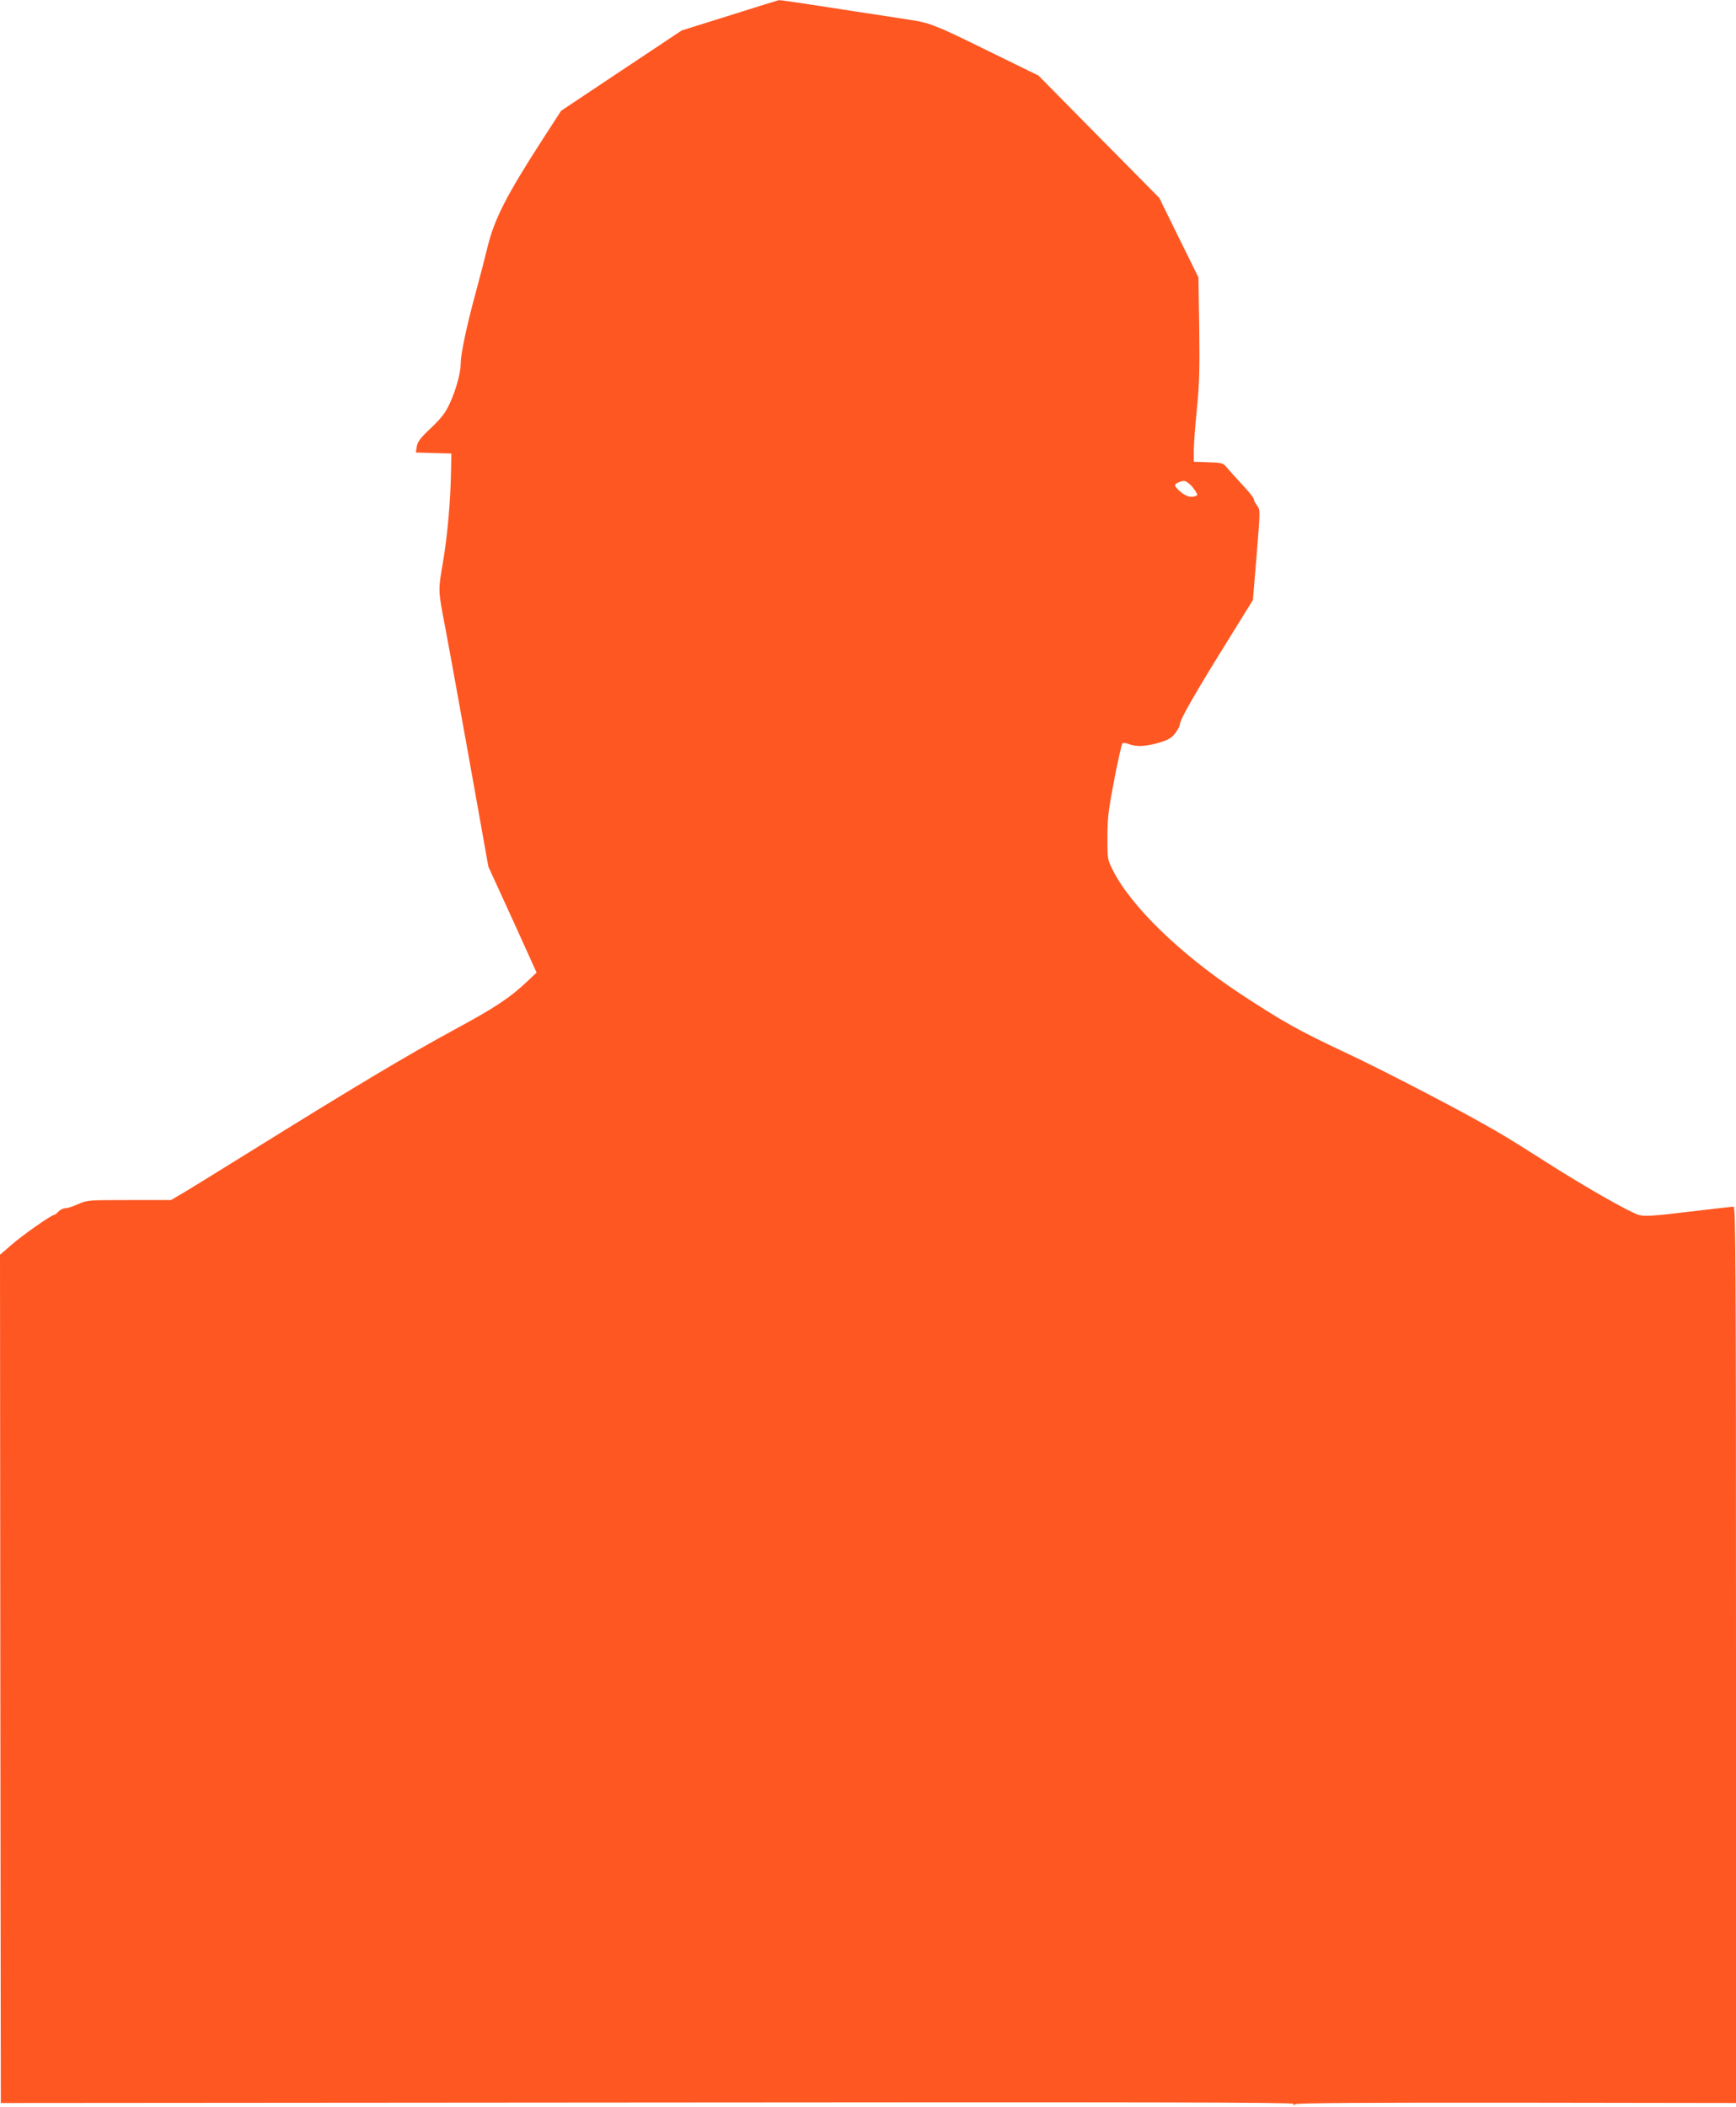
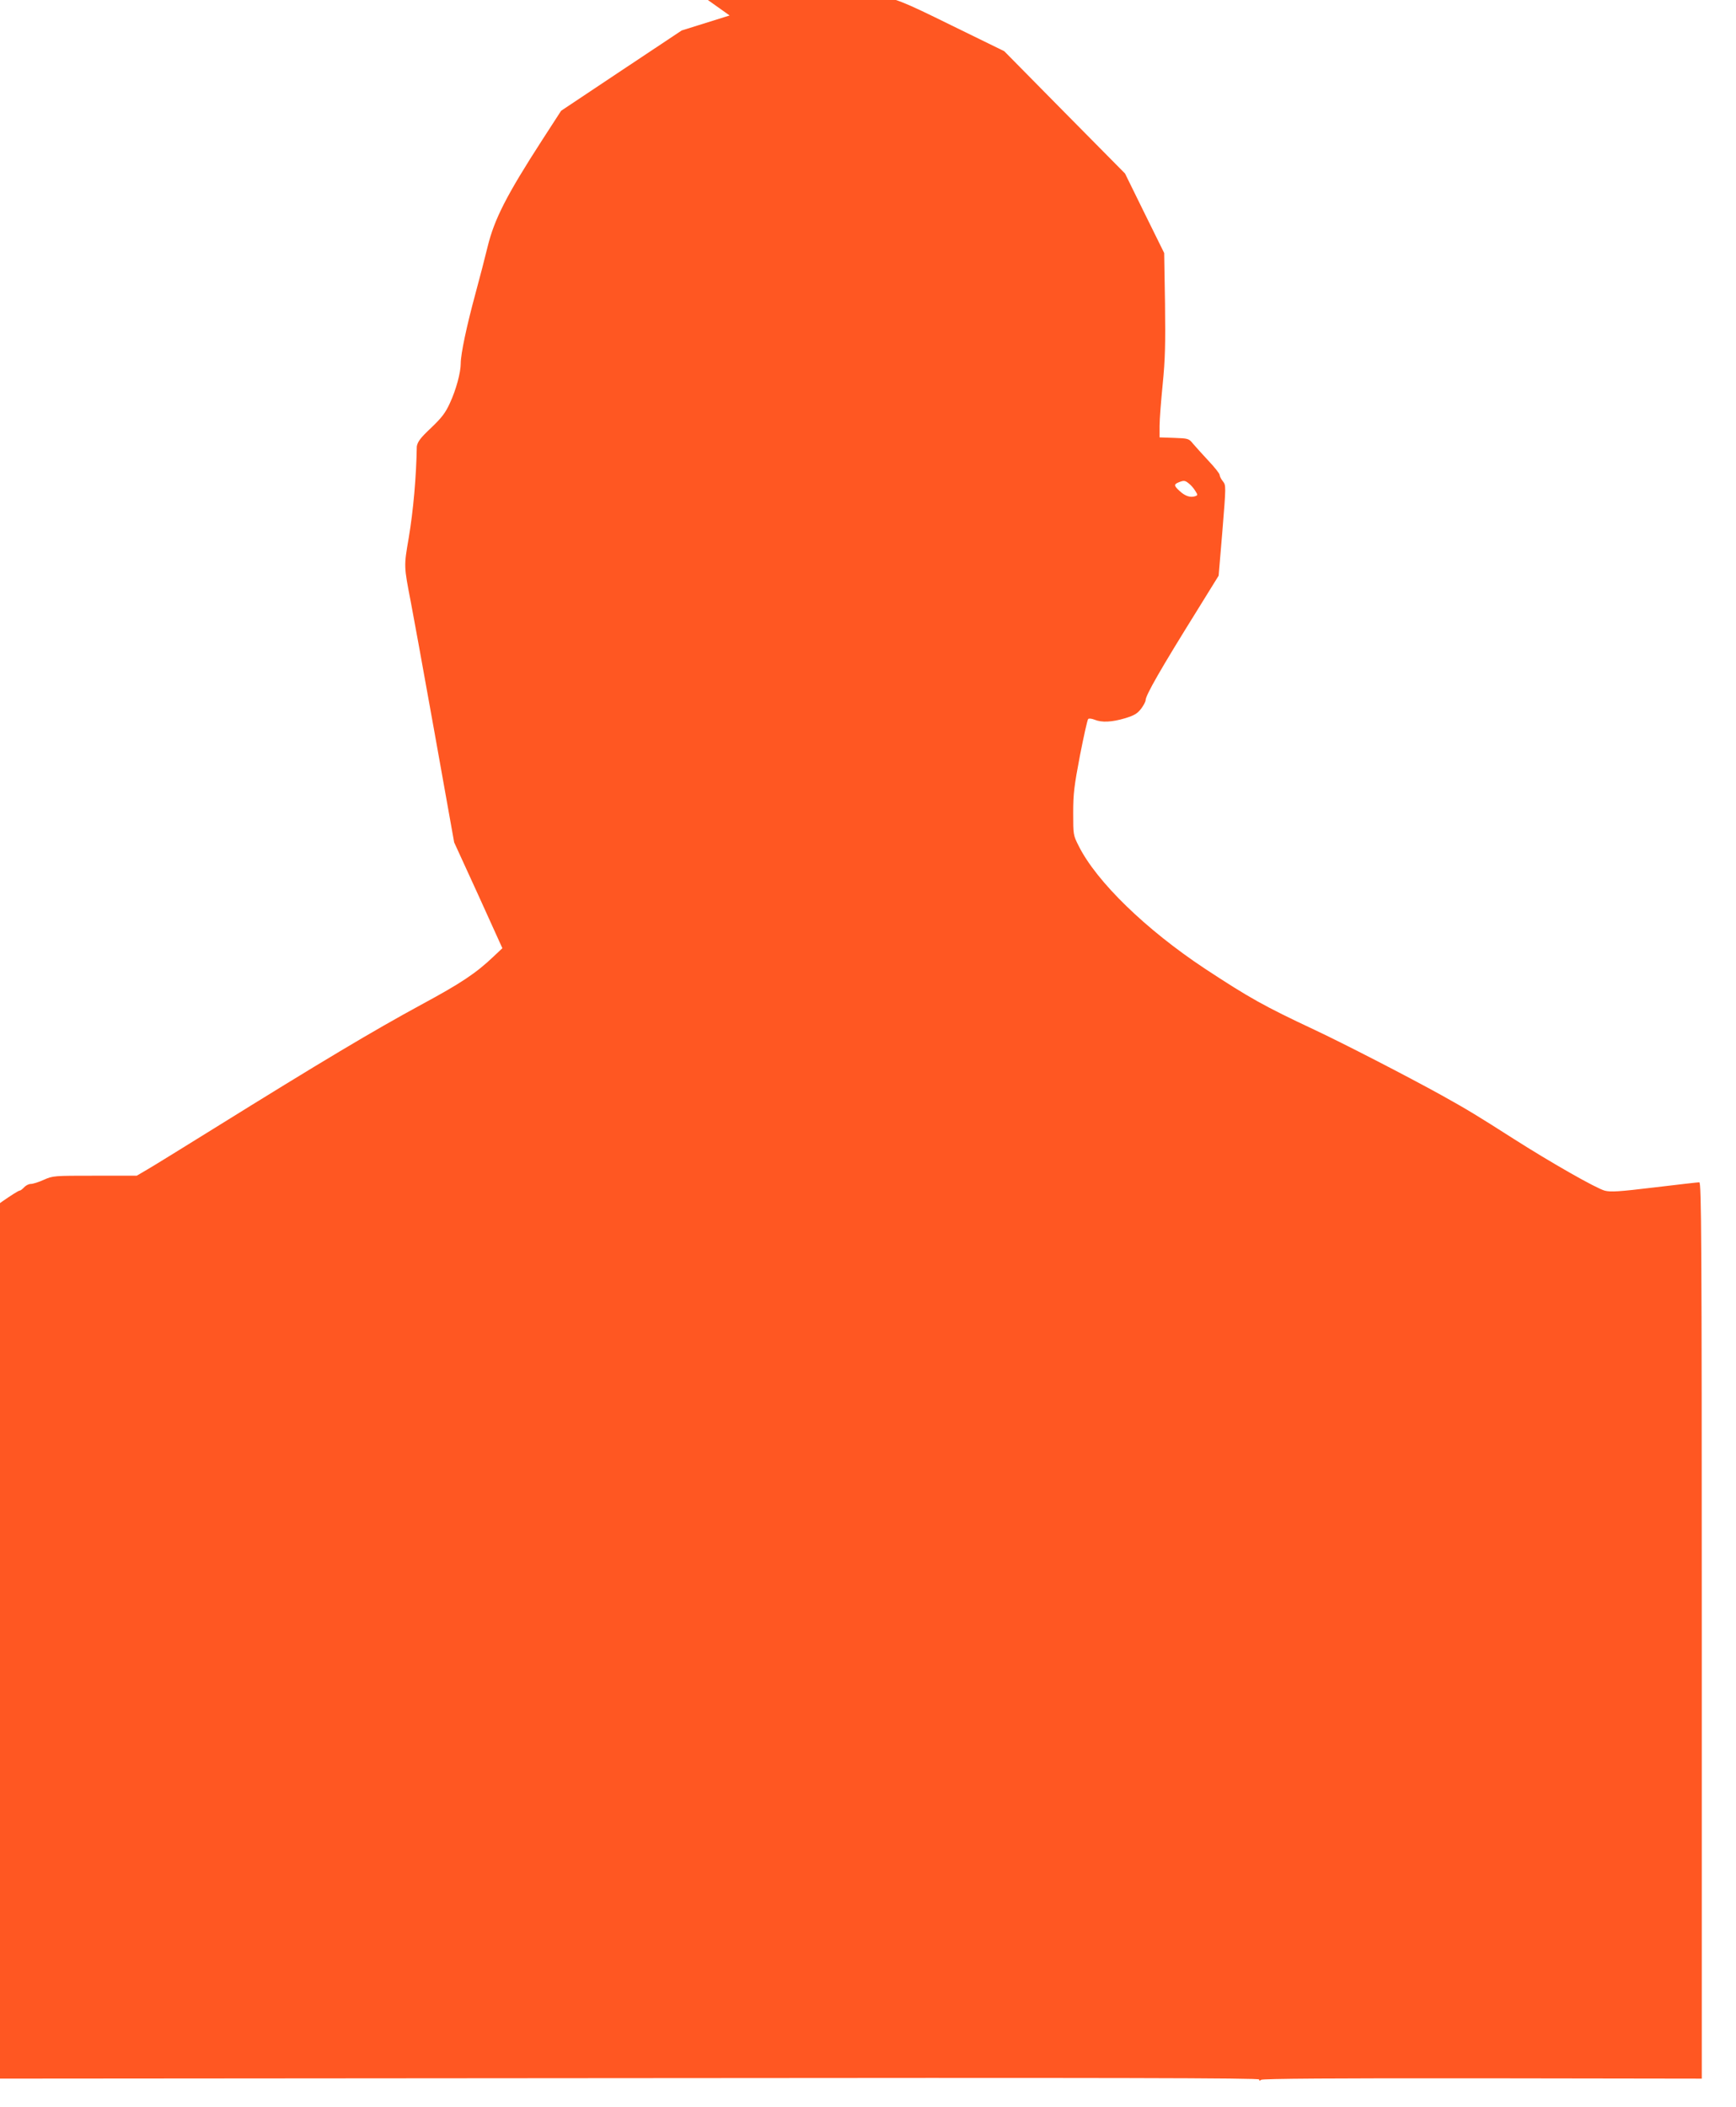
<svg xmlns="http://www.w3.org/2000/svg" version="1.0" width="1055pt" height="1280pt" viewBox="0 0 1055 1280" preserveAspectRatio="xMidYMid meet">
  <g transform="translate(0,1280) scale(0.1,-0.1)" fill="#ff5722" stroke="none">
-     <path d="M4434 12706 l-291 -91 -367 -244 -366 -244 -114 -176 c-219 -339 -292 -483 -333 -651 -14 -58 -47 -186 -74 -285 -53 -195 -89 -365 -89 -422 0 -56 -28 -160 -66 -242 -27 -59 -49 -88 -114 -150 -65 -61 -82 -84 -87 -113 l-6 -37 108 -3 108 -3 -2 -105 c-3 -181 -21 -389 -49 -555 -30 -174 -30 -170 13 -392 9 -45 72 -391 140 -770 l123 -688 147 -321 146 -322 -53 -50 c-107 -102 -199 -163 -438 -292 -295 -160 -610 -348 -1265 -755 -187 -116 -368 -228 -403 -248 l-63 -37 -254 0 c-250 0 -255 0 -311 -25 -31 -14 -66 -25 -79 -25 -12 0 -30 -9 -40 -20 -10 -11 -22 -20 -26 -20 -16 0 -188 -120 -257 -180 l-72 -62 2 -2576 3 -2577 3928 3 c3086 3 3927 1 3927 -8 0 -9 4 -9 12 -2 9 7 449 10 1345 9 l1333 -2 0 2723 c0 2375 -2 2722 -15 2722 -8 0 -130 -14 -272 -31 -217 -26 -265 -29 -302 -20 -53 14 -330 172 -556 316 -221 141 -280 177 -435 263 -202 112 -594 314 -775 399 -301 141 -396 194 -665 371 -358 237 -657 527 -766 744 -34 67 -34 69 -34 202 0 117 6 164 41 348 23 117 45 217 50 222 4 5 21 3 39 -4 44 -18 105 -15 186 9 55 17 74 28 97 58 15 20 27 43 27 51 0 30 91 189 314 547 l130 210 23 274 c22 272 22 274 3 299 -11 13 -20 31 -20 39 0 8 -30 46 -68 86 -37 40 -79 86 -94 104 -25 31 -29 32 -115 35 l-88 3 0 70 c0 39 9 153 19 254 15 150 17 241 14 490 l-5 306 -119 241 -119 242 -367 371 -367 372 -317 155 c-311 153 -344 166 -474 185 -36 6 -180 28 -320 49 -353 55 -459 70 -467 69 -5 -1 -139 -42 -299 -93z m2792 -2844 c12 -9 29 -29 38 -44 16 -25 16 -27 -3 -33 -29 -9 -61 3 -93 33 -34 31 -35 40 -5 52 32 13 39 12 63 -8z" />
+     <path d="M4434 12706 l-291 -91 -367 -244 -366 -244 -114 -176 c-219 -339 -292 -483 -333 -651 -14 -58 -47 -186 -74 -285 -53 -195 -89 -365 -89 -422 0 -56 -28 -160 -66 -242 -27 -59 -49 -88 -114 -150 -65 -61 -82 -84 -87 -113 c-3 -181 -21 -389 -49 -555 -30 -174 -30 -170 13 -392 9 -45 72 -391 140 -770 l123 -688 147 -321 146 -322 -53 -50 c-107 -102 -199 -163 -438 -292 -295 -160 -610 -348 -1265 -755 -187 -116 -368 -228 -403 -248 l-63 -37 -254 0 c-250 0 -255 0 -311 -25 -31 -14 -66 -25 -79 -25 -12 0 -30 -9 -40 -20 -10 -11 -22 -20 -26 -20 -16 0 -188 -120 -257 -180 l-72 -62 2 -2576 3 -2577 3928 3 c3086 3 3927 1 3927 -8 0 -9 4 -9 12 -2 9 7 449 10 1345 9 l1333 -2 0 2723 c0 2375 -2 2722 -15 2722 -8 0 -130 -14 -272 -31 -217 -26 -265 -29 -302 -20 -53 14 -330 172 -556 316 -221 141 -280 177 -435 263 -202 112 -594 314 -775 399 -301 141 -396 194 -665 371 -358 237 -657 527 -766 744 -34 67 -34 69 -34 202 0 117 6 164 41 348 23 117 45 217 50 222 4 5 21 3 39 -4 44 -18 105 -15 186 9 55 17 74 28 97 58 15 20 27 43 27 51 0 30 91 189 314 547 l130 210 23 274 c22 272 22 274 3 299 -11 13 -20 31 -20 39 0 8 -30 46 -68 86 -37 40 -79 86 -94 104 -25 31 -29 32 -115 35 l-88 3 0 70 c0 39 9 153 19 254 15 150 17 241 14 490 l-5 306 -119 241 -119 242 -367 371 -367 372 -317 155 c-311 153 -344 166 -474 185 -36 6 -180 28 -320 49 -353 55 -459 70 -467 69 -5 -1 -139 -42 -299 -93z m2792 -2844 c12 -9 29 -29 38 -44 16 -25 16 -27 -3 -33 -29 -9 -61 3 -93 33 -34 31 -35 40 -5 52 32 13 39 12 63 -8z" />
  </g>
</svg>